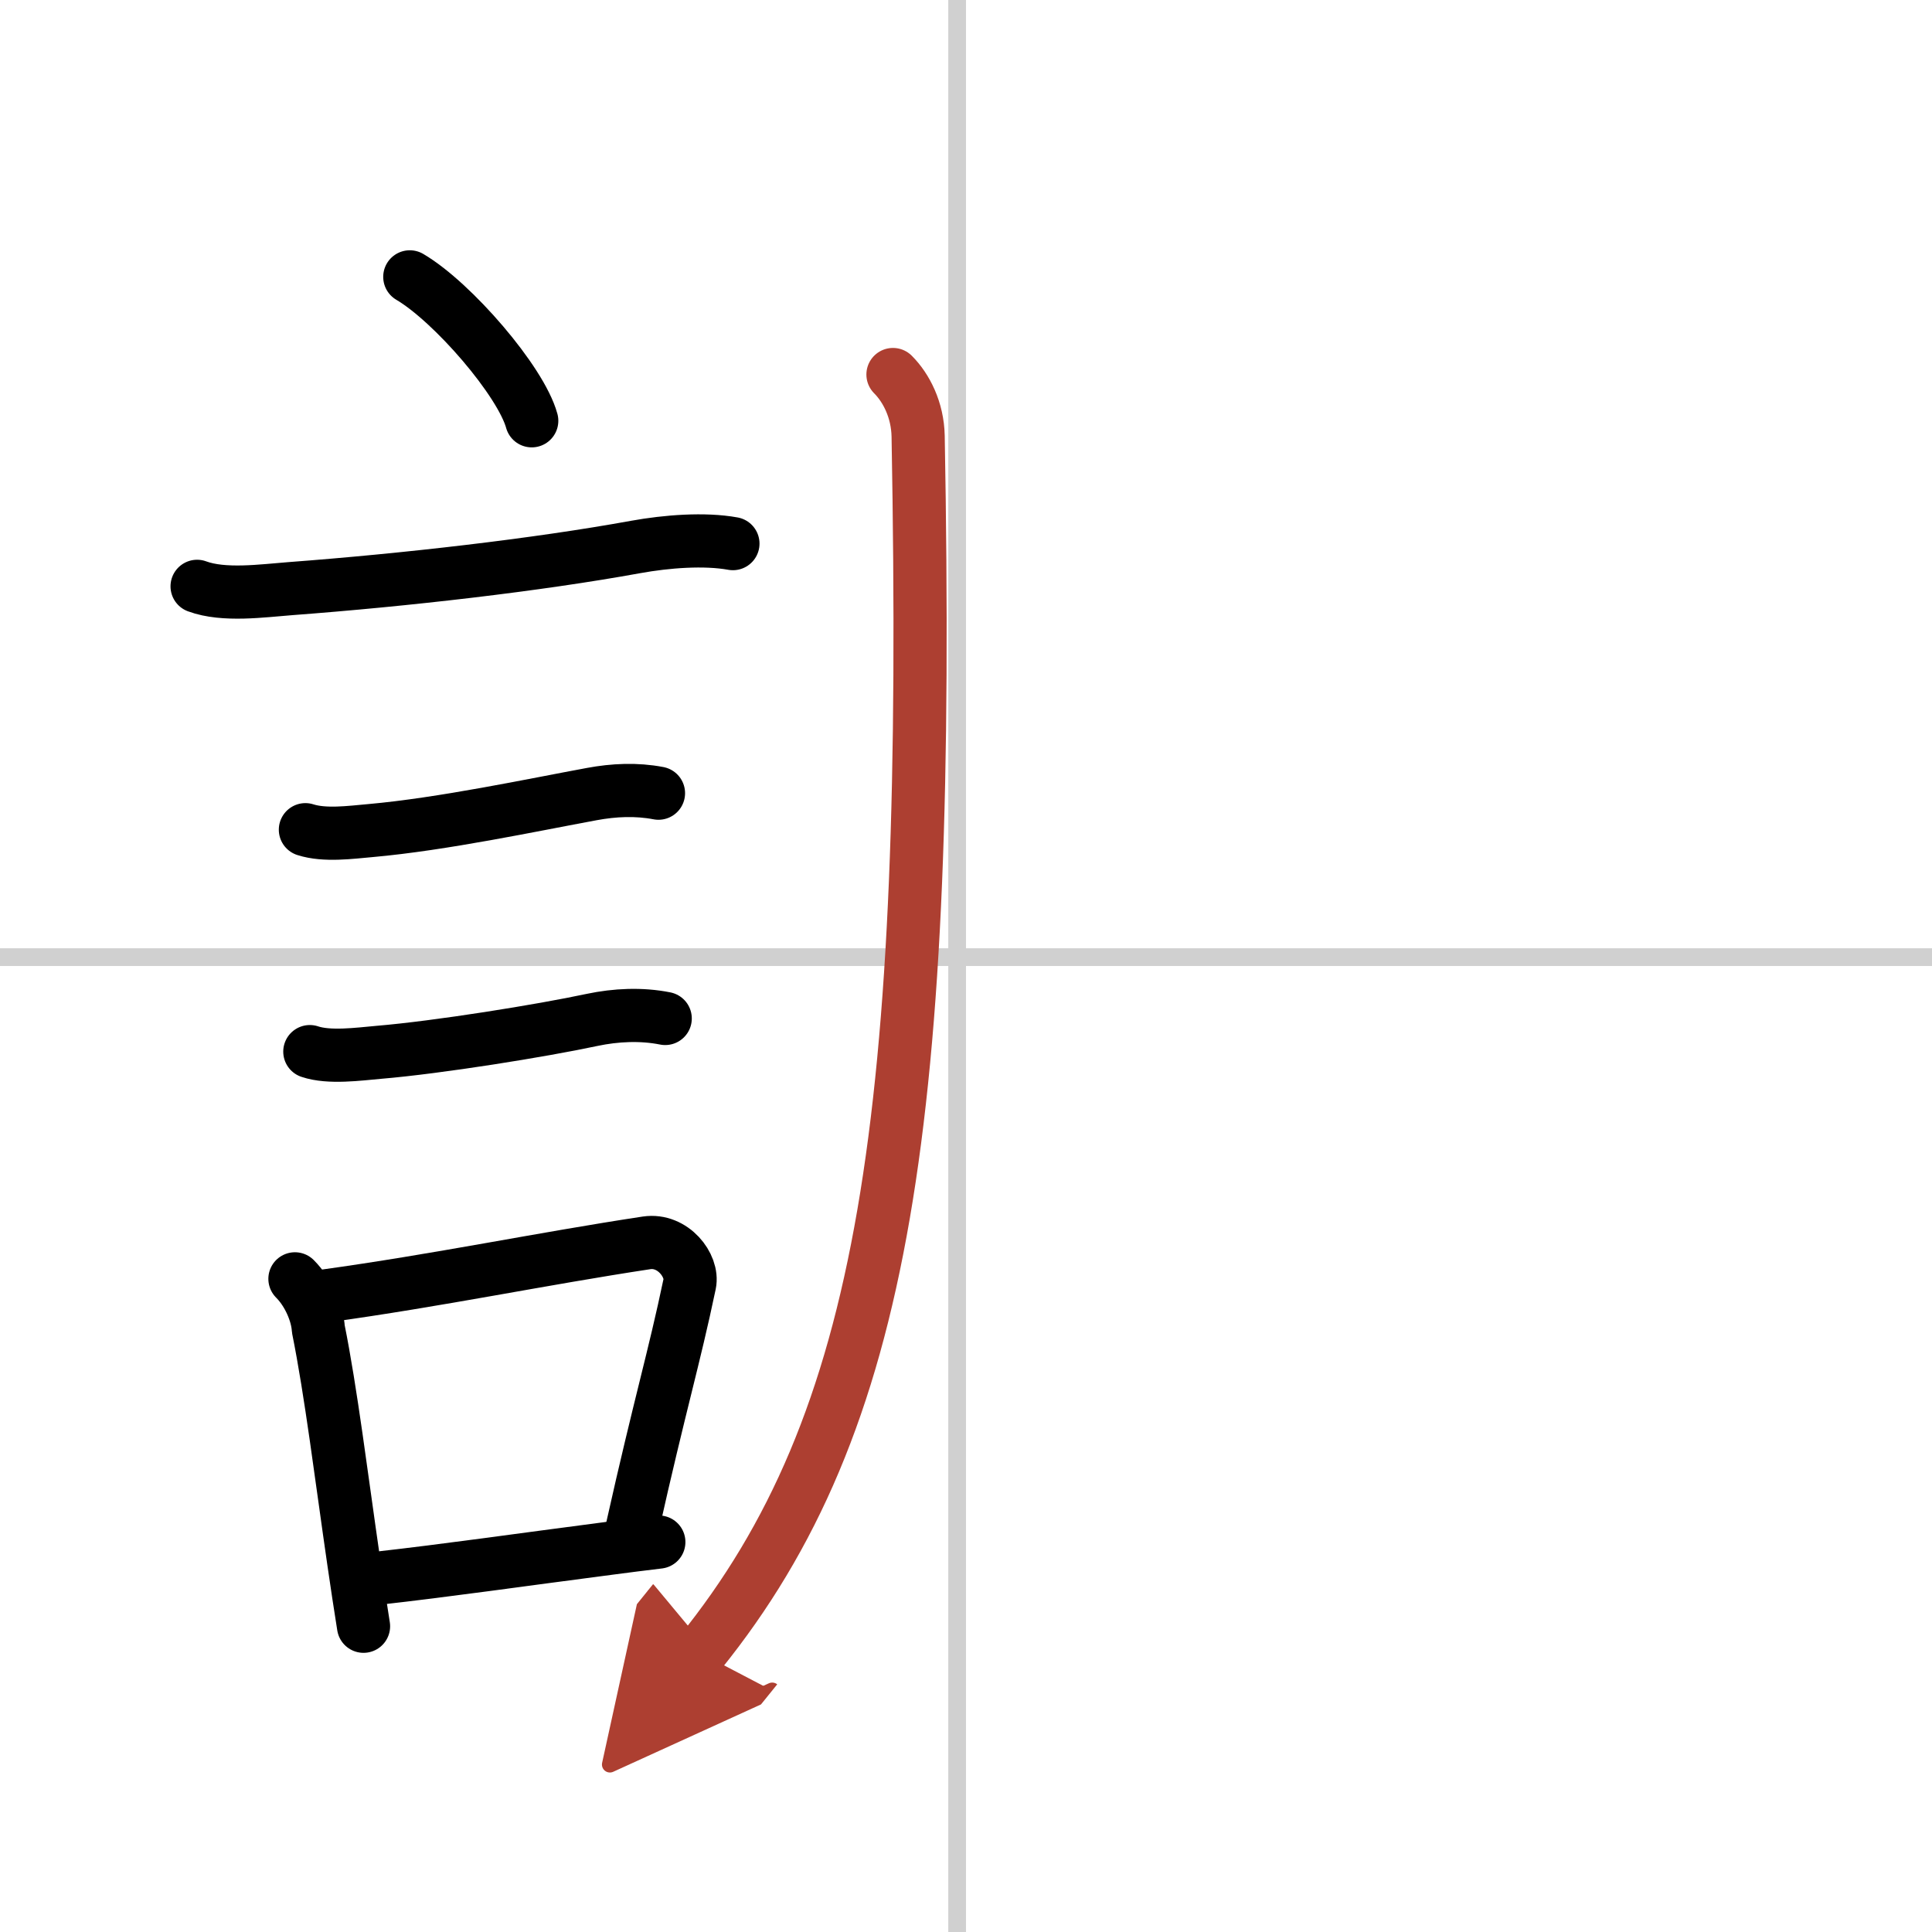
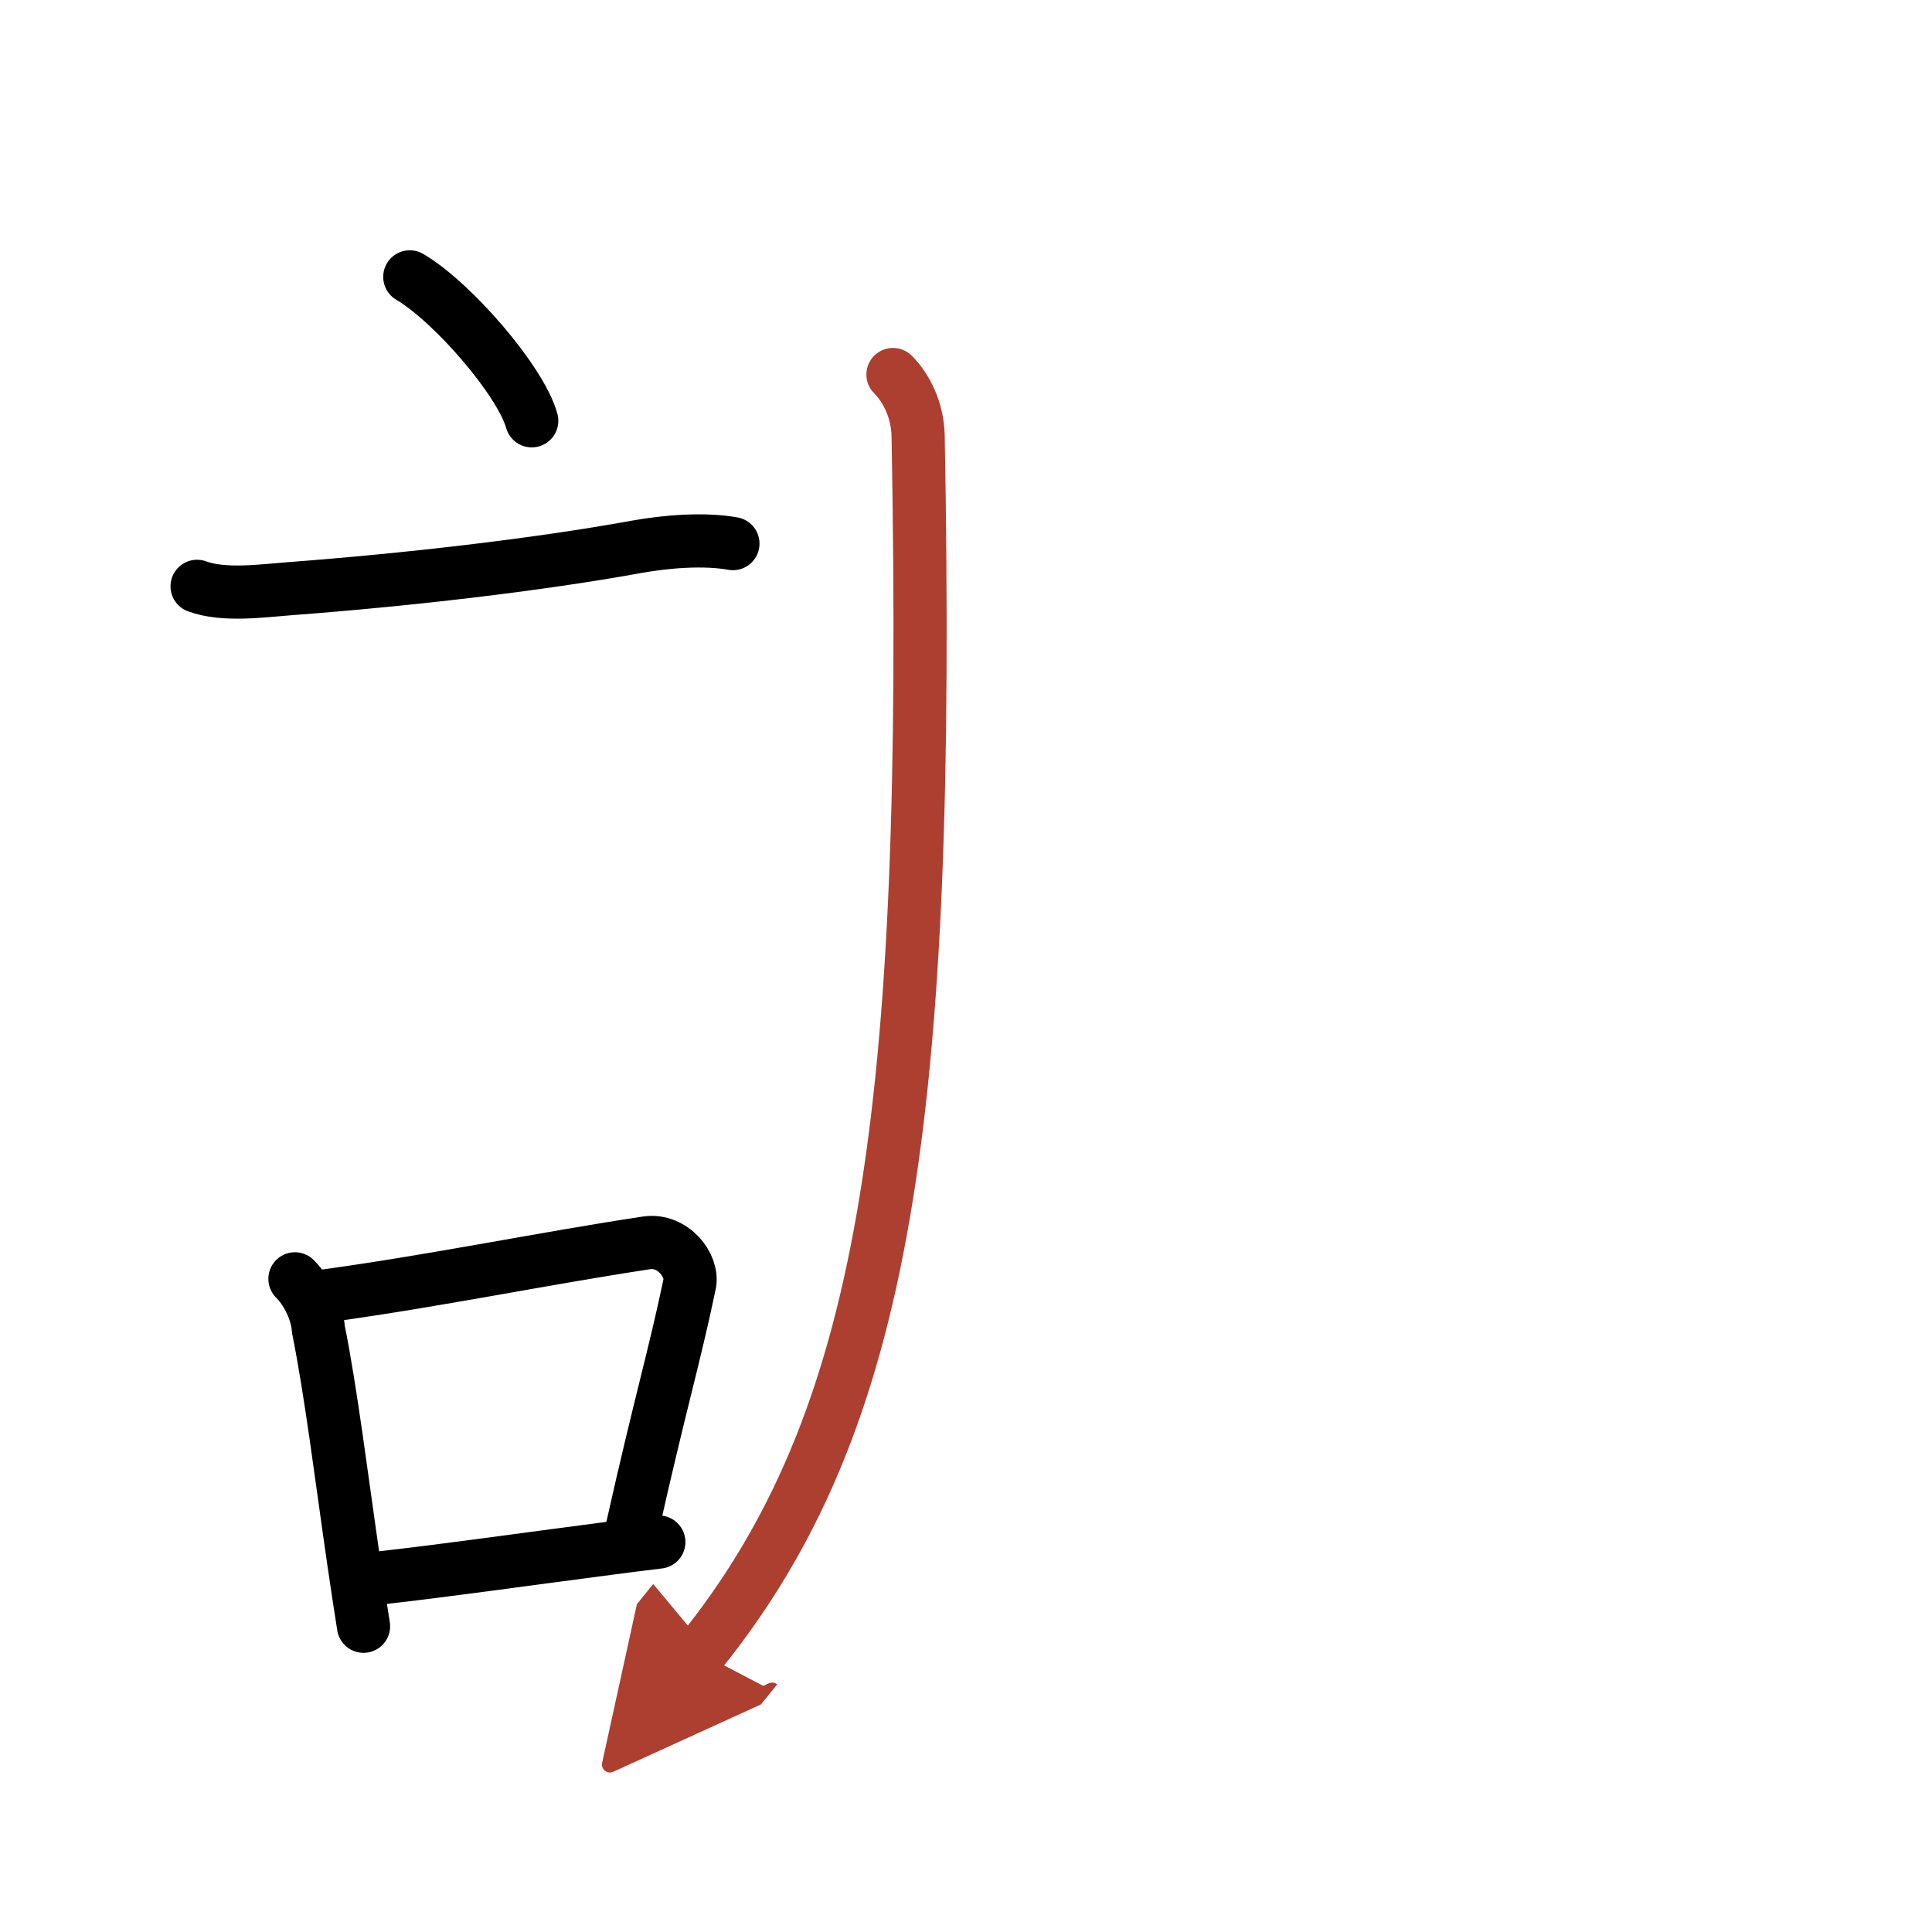
<svg xmlns="http://www.w3.org/2000/svg" width="400" height="400" viewBox="0 0 109 109">
  <defs>
    <marker id="a" markerWidth="4" orient="auto" refX="1" refY="5" viewBox="0 0 10 10">
      <polyline points="0 0 10 5 0 10 1 5" fill="#ad3f31" stroke="#ad3f31" />
    </marker>
  </defs>
  <g fill="none" stroke="#000" stroke-linecap="round" stroke-linejoin="round" stroke-width="3">
    <rect width="100%" height="100%" fill="#fff" stroke="#fff" />
-     <line x1="54" x2="54" y2="109" stroke="#d0d0d0" stroke-width="1" />
-     <line x2="109" y1="54" y2="54" stroke="#d0d0d0" stroke-width="1" />
    <path d="m23.12 15.62c2.43 1.43 6.27 5.89 6.88 8.12" />
    <path d="m11.12 33.08c1.51 0.56 3.69 0.25 5.26 0.13 6.51-0.49 13.87-1.33 19.48-2.35 1.77-0.32 3.89-0.48 5.49-0.19" />
-     <path d="m17.23 46.81c1.09 0.35 2.54 0.15 3.67 0.05 4.06-0.36 9.18-1.45 12.49-2.06 1.24-0.23 2.51-0.29 3.76-0.05" />
-     <path d="m17.48 59.33c1.09 0.37 2.76 0.14 3.89 0.04 3.35-0.28 9.19-1.22 12.04-1.83 1.33-0.28 2.77-0.35 4.12-0.08" />
    <path d="m16.64 72.15c0.79 0.79 1.27 1.99 1.32 2.83 0.71 3.51 1.31 8.41 2 13.15 0.18 1.23 0.36 2.44 0.55 3.62" />
    <path d="m18.31 73.12c6.44-0.89 12.23-2.1 18.17-3 1.49-0.22 2.64 1.29 2.43 2.31-0.89 4.25-1.66 6.72-3.24 13.78" />
    <path d="m21.22 89.05c4.1-0.46 8.02-1.03 13.18-1.7 0.88-0.12 1.8-0.23 2.77-0.35" />
    <path d="m50.38 21.13c0.75 0.75 1.39 1.99 1.42 3.48 0.7 38.51-1.8 55.64-12.3 68.64" marker-end="url(#a)" stroke="#ad3f31" />
  </g>
</svg>